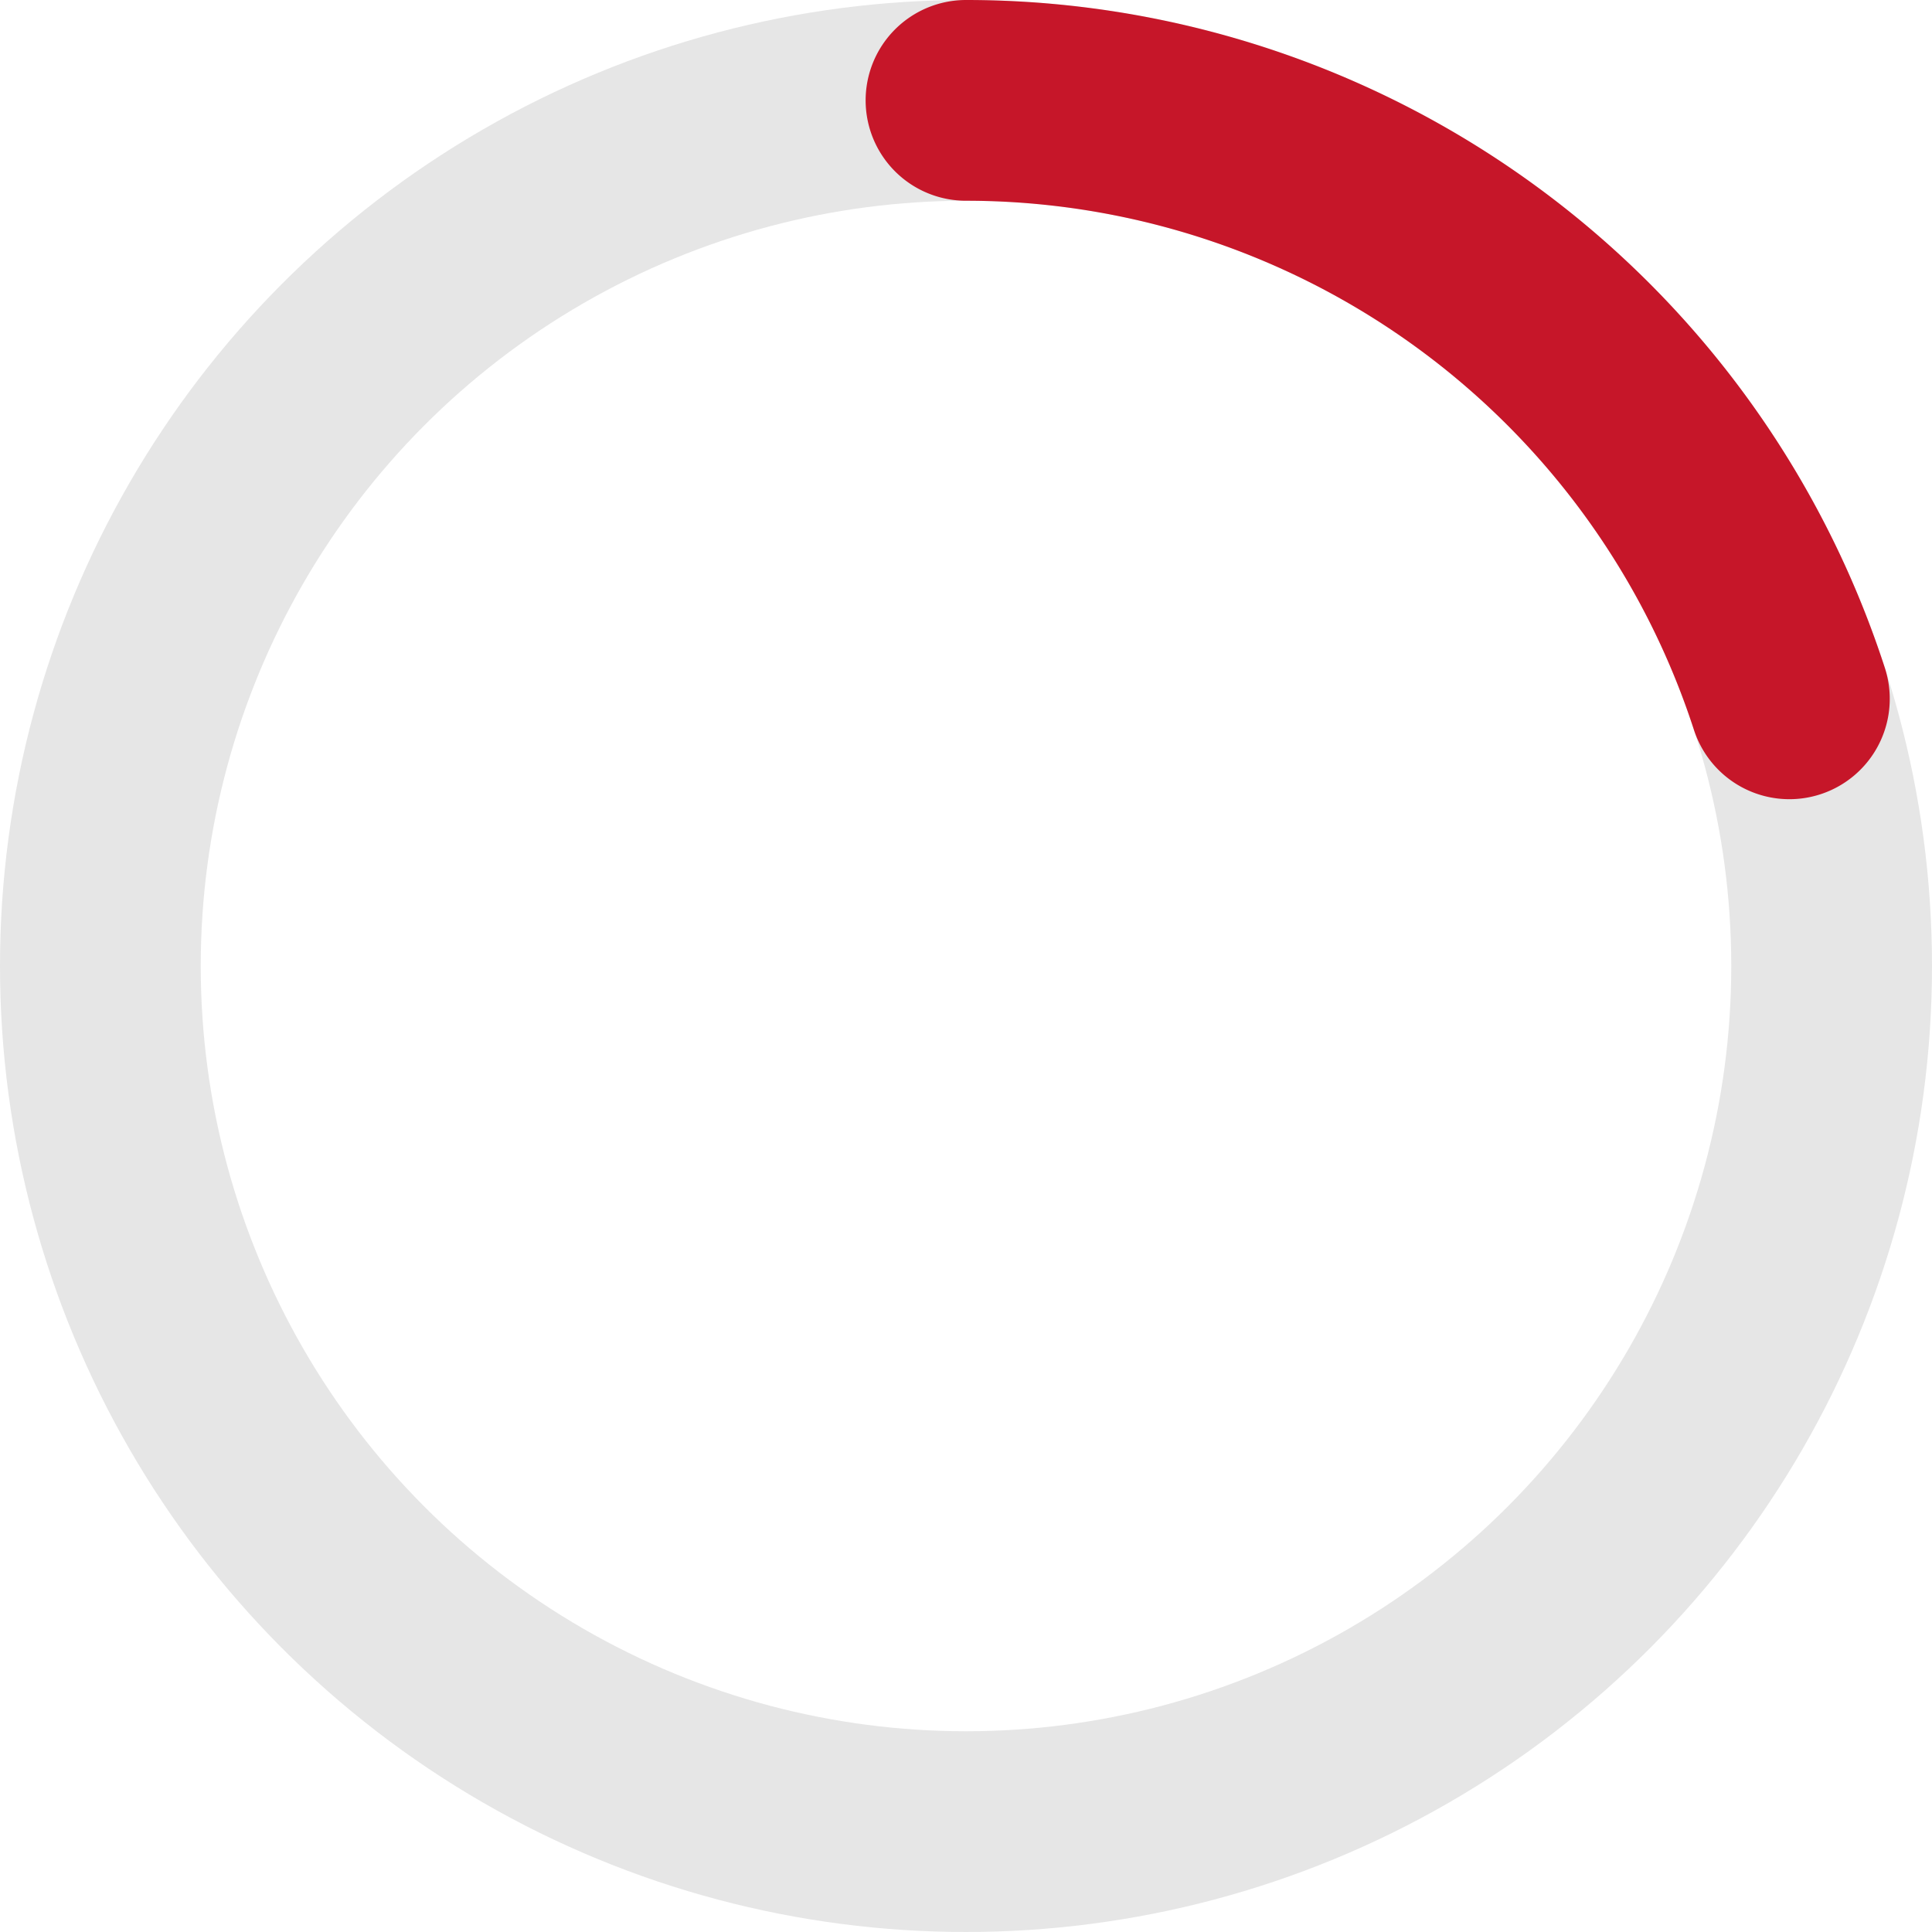
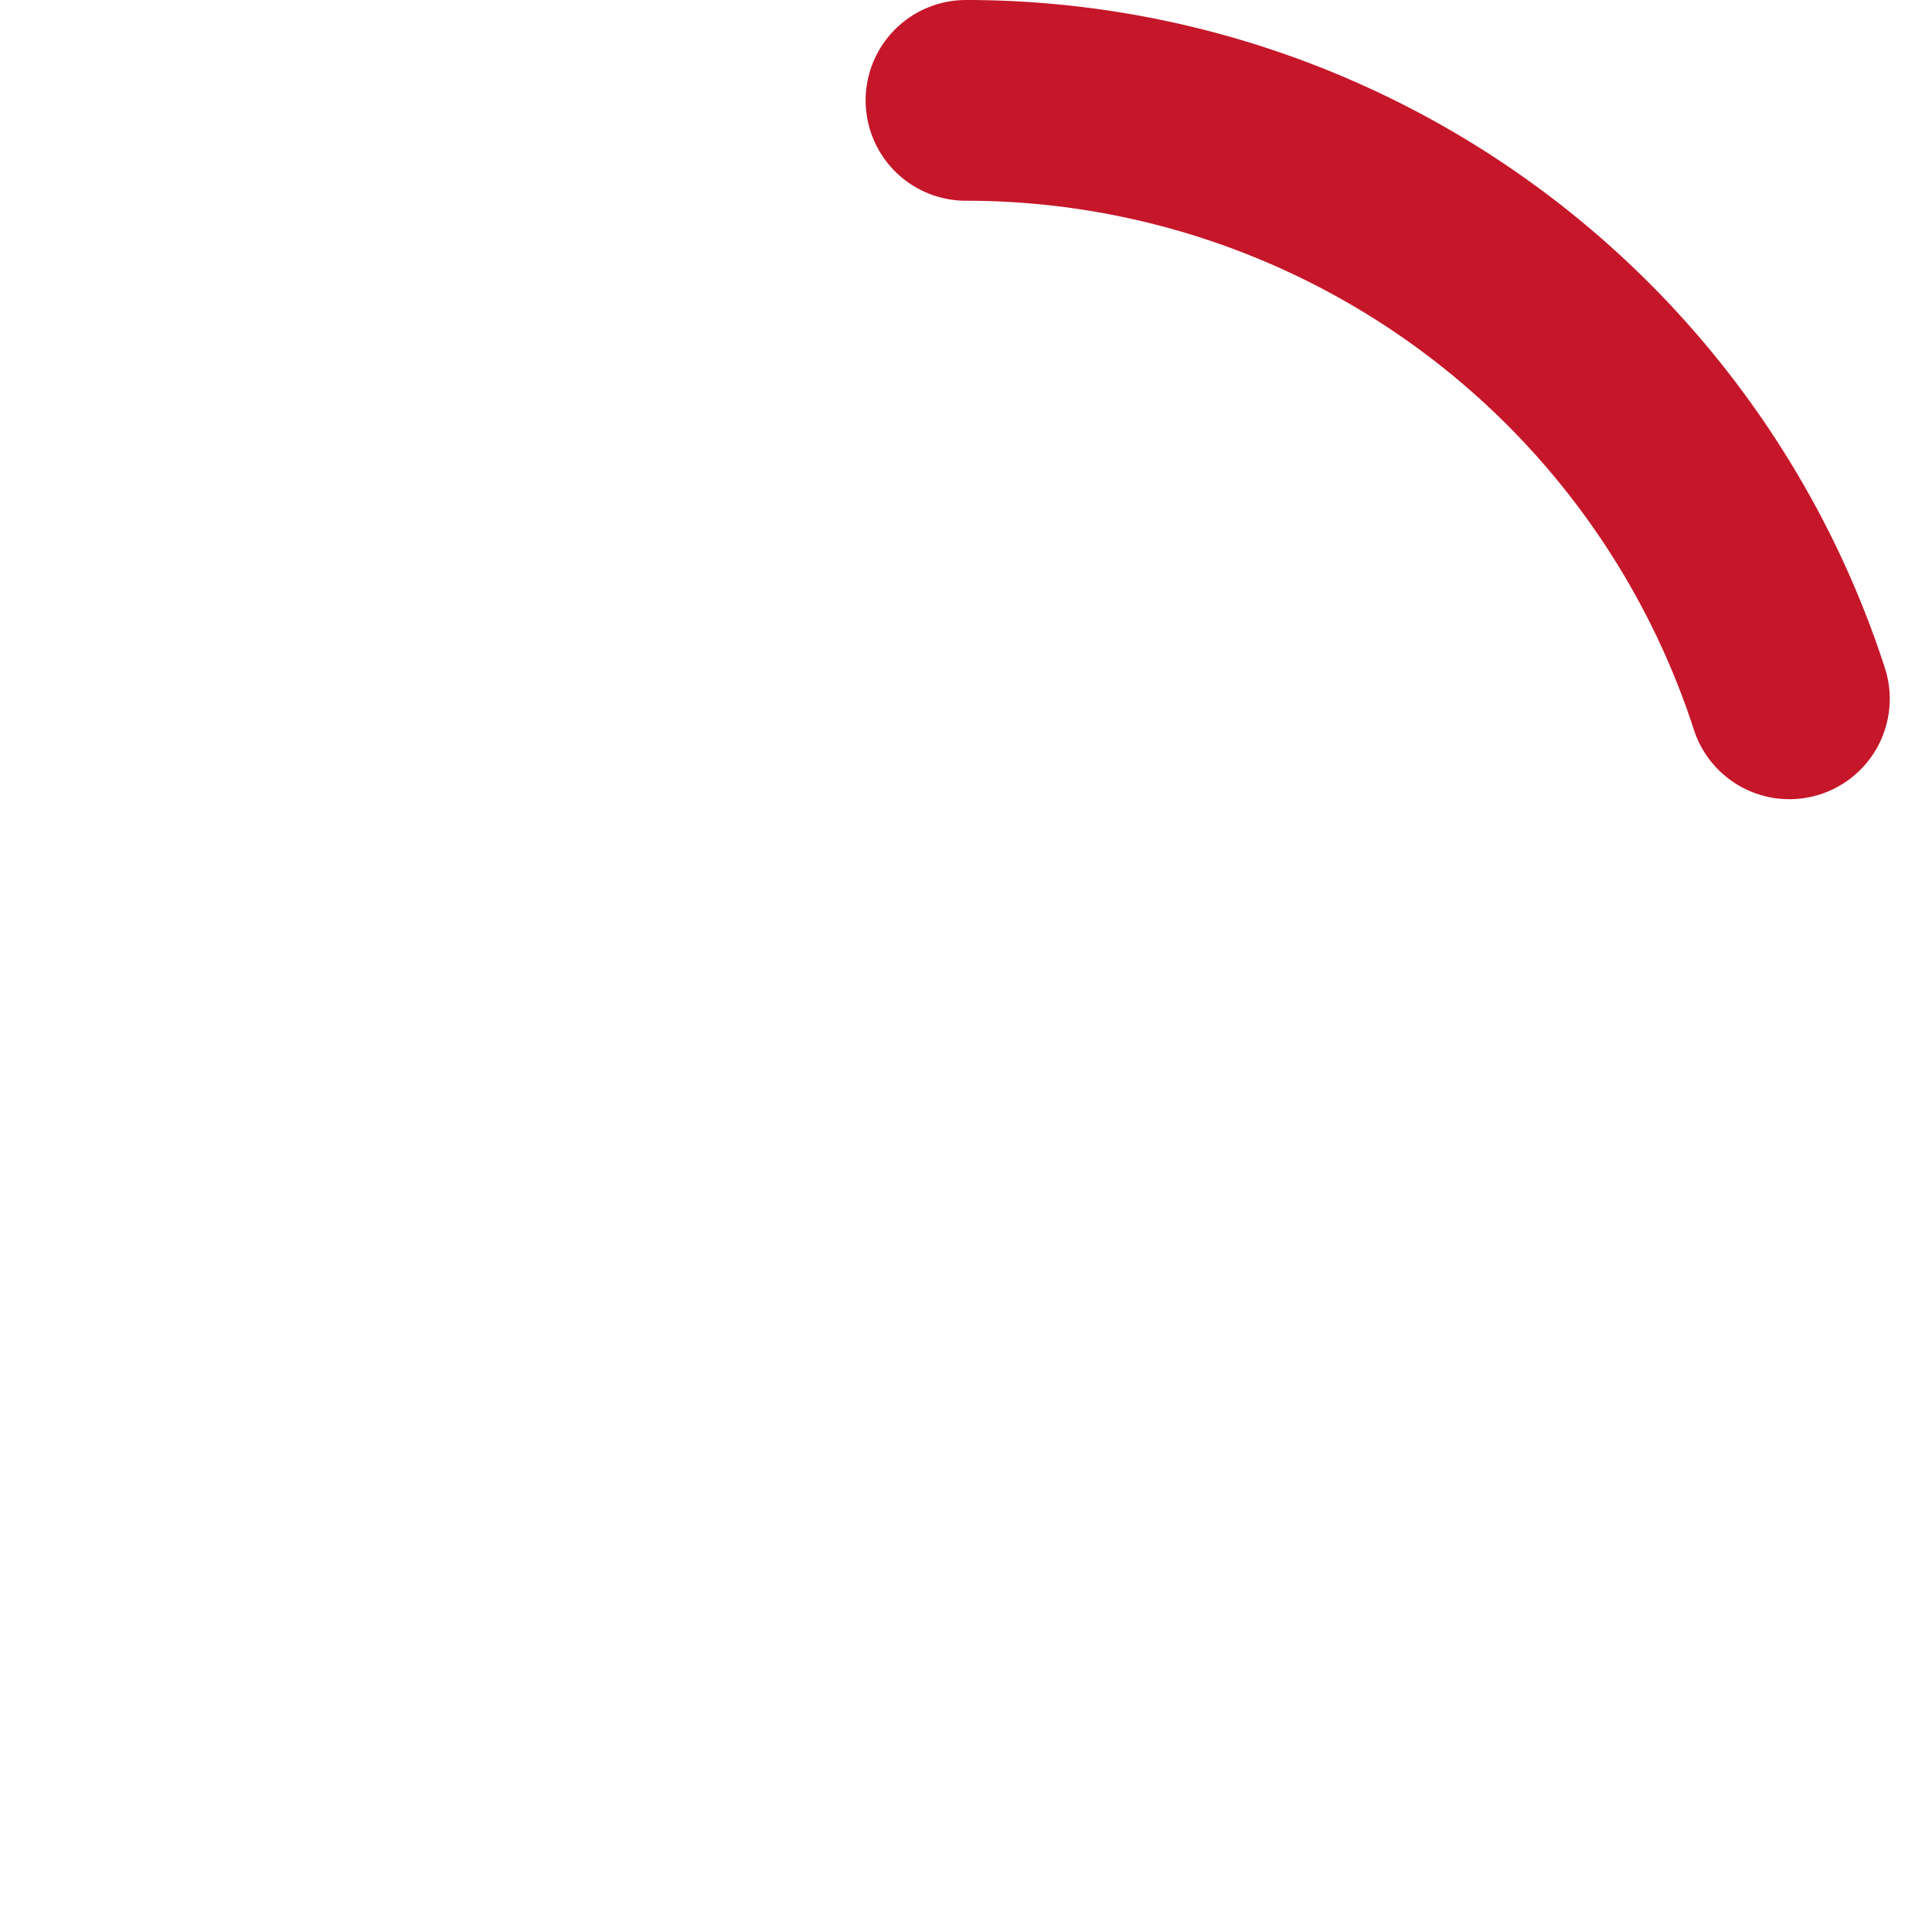
<svg xmlns="http://www.w3.org/2000/svg" viewBox="0 0 384.98 384.98">
  <defs>
    <style>.a,.b{fill:none;stroke-width:40px;}.a{stroke:#e6e6e6;stroke-miterlimit:10;}.b{stroke:#c61629;stroke-linecap:round;stroke-linejoin:round;}</style>
  </defs>
  <title>6</title>
-   <circle class="a" cx="192.49" cy="192.49" r="172.49" />
  <path class="b" d="M356.56,139.25A172.49,172.49,0,0,0,192.49,20" />
</svg>